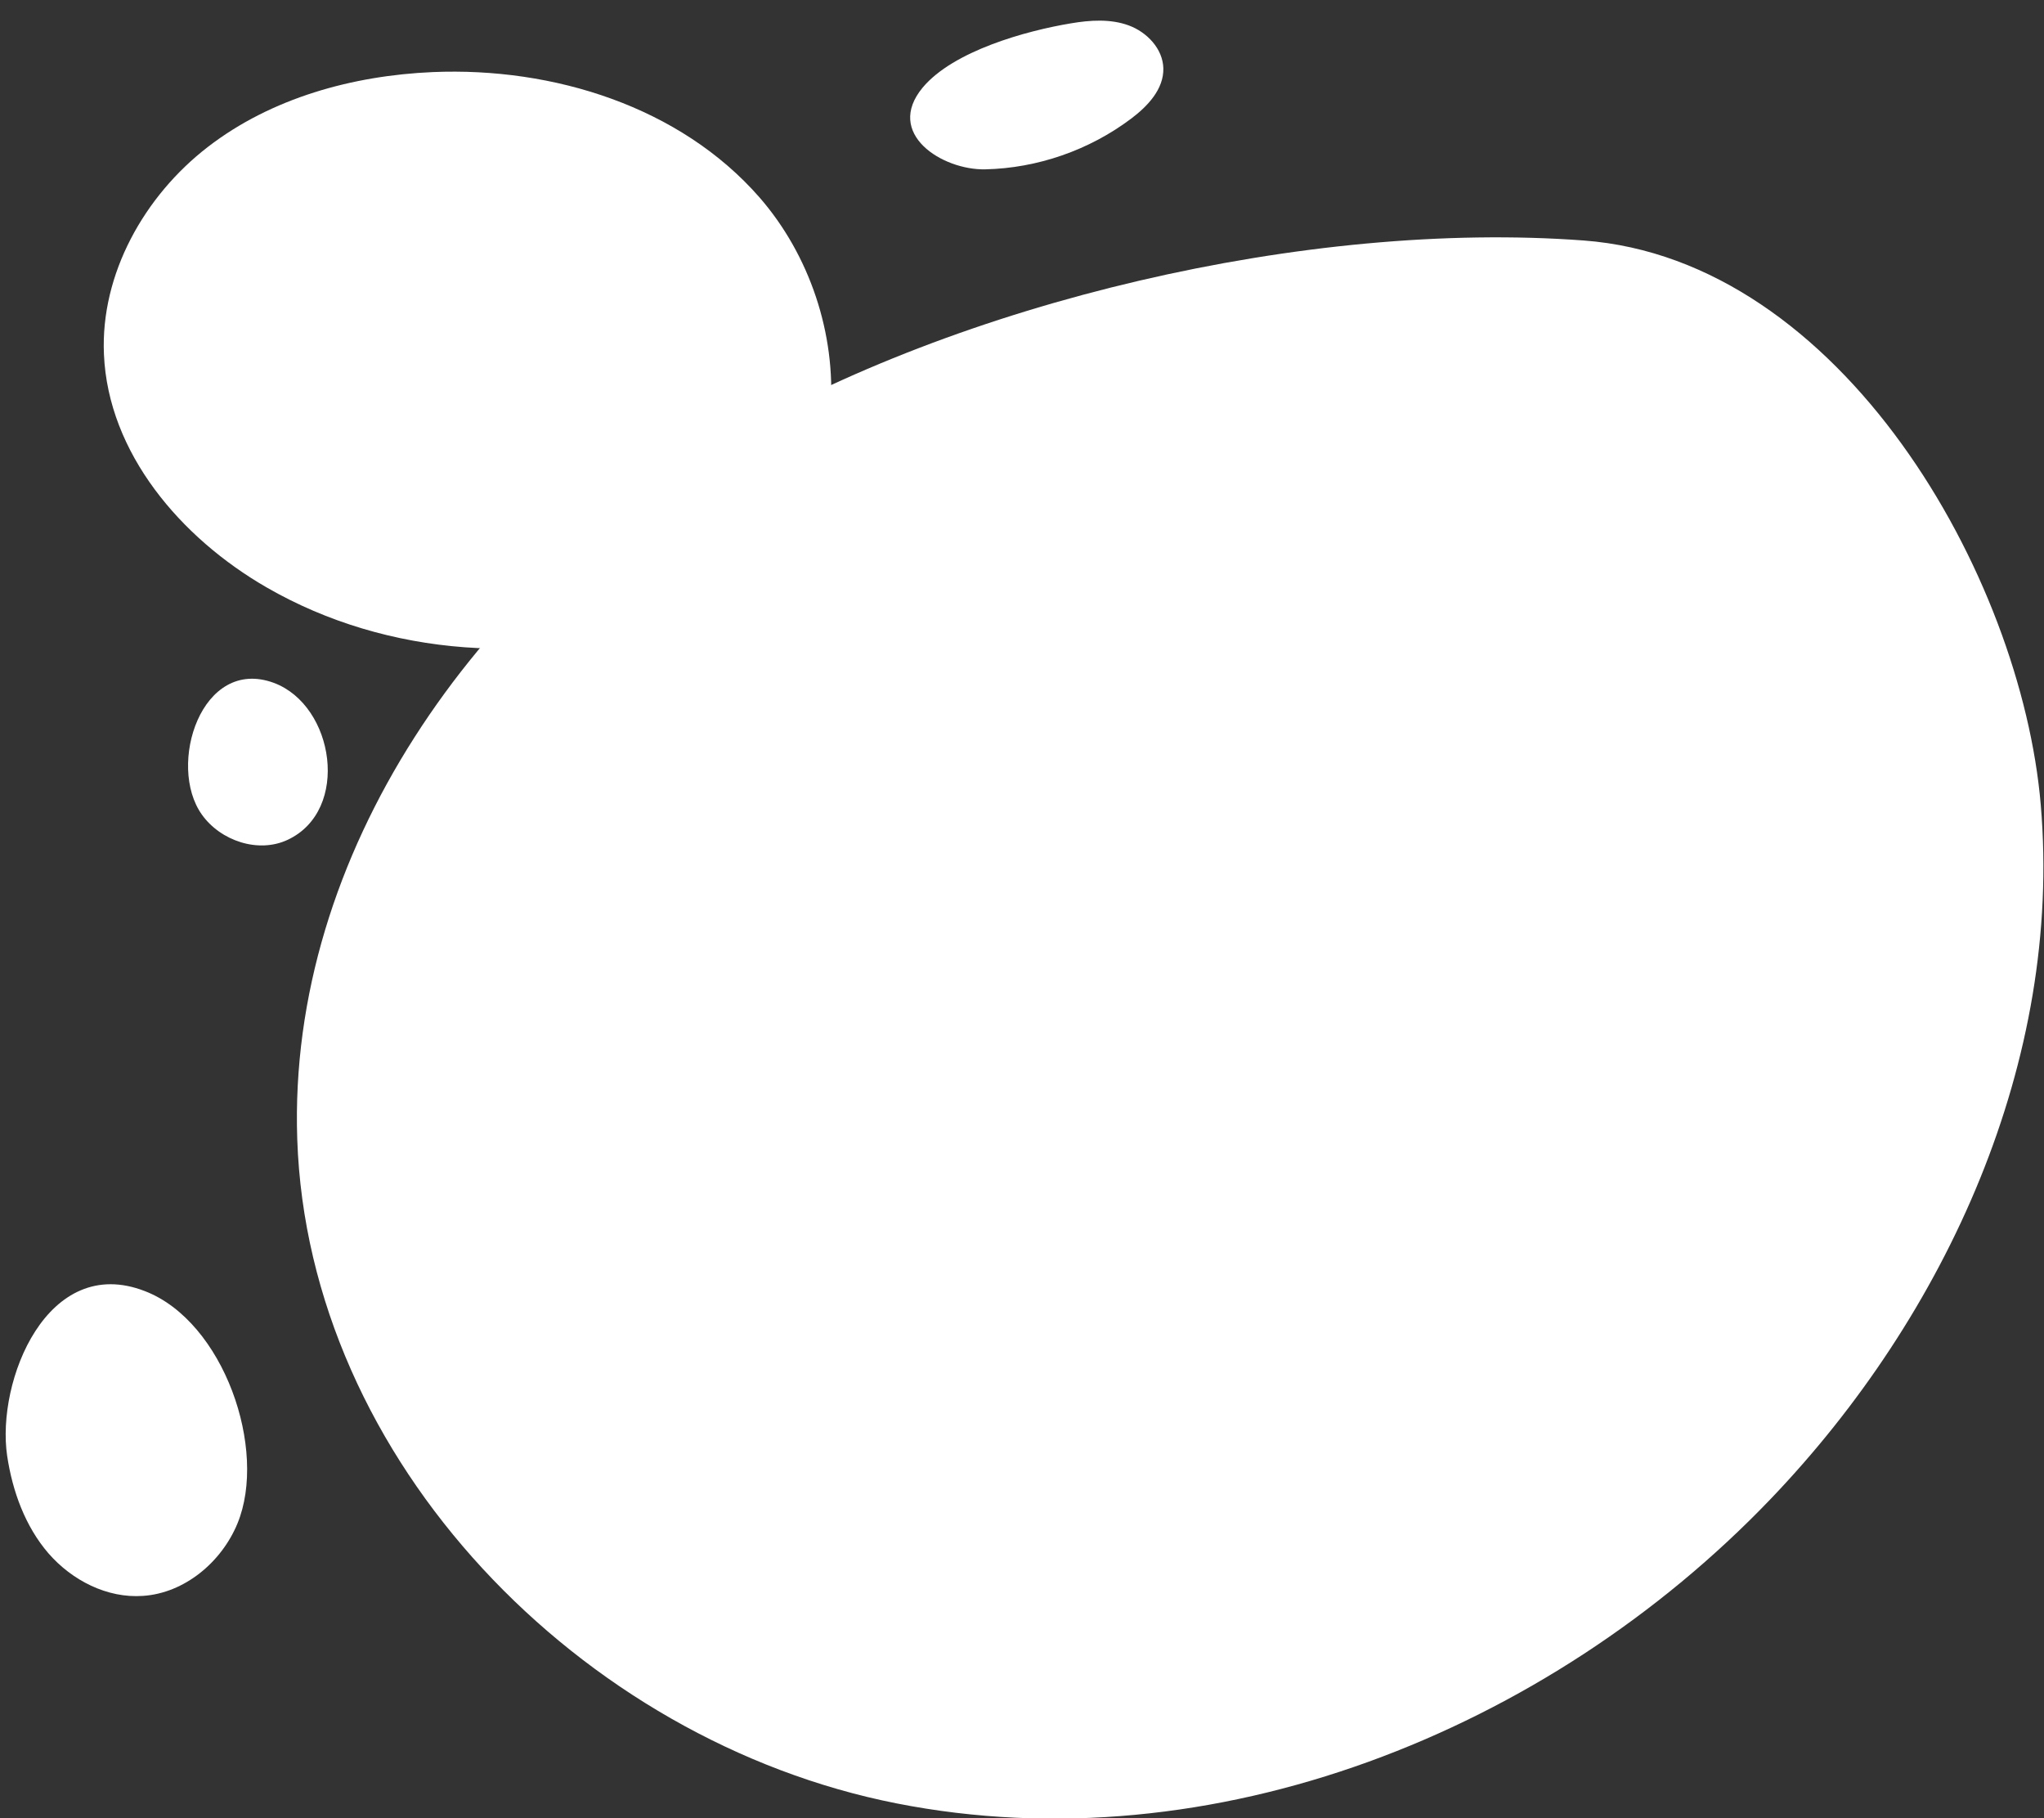
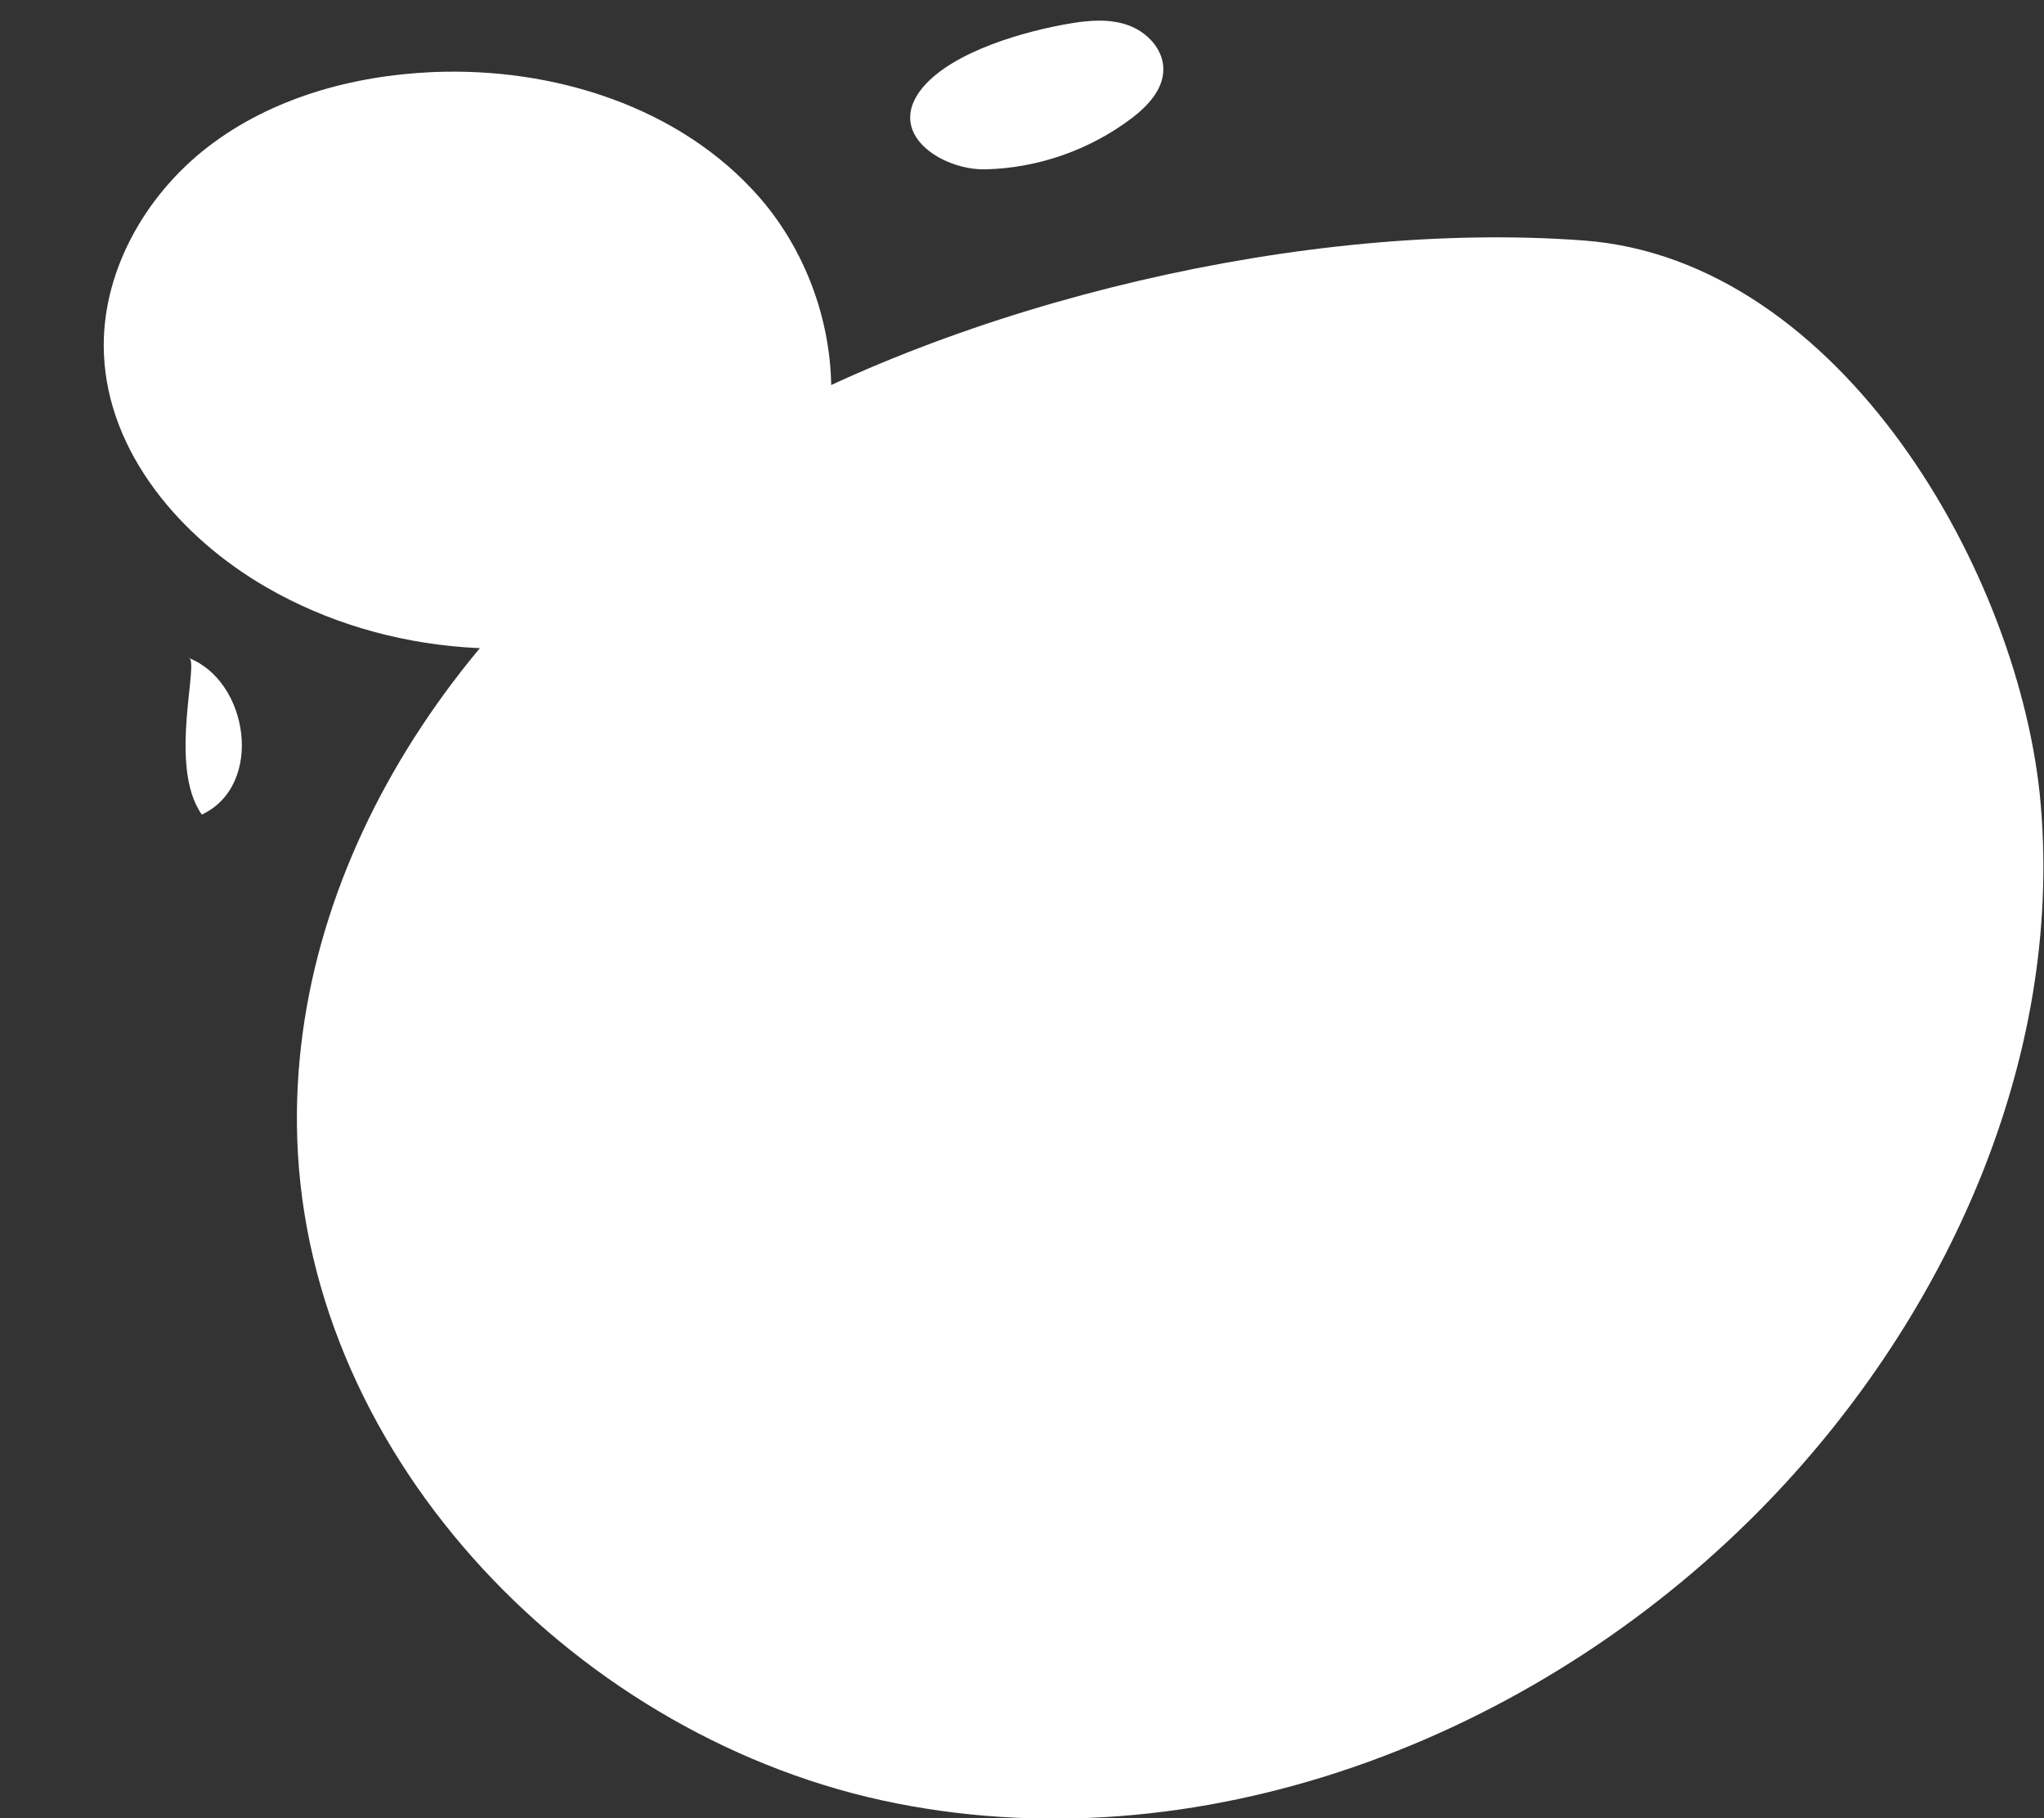
<svg xmlns="http://www.w3.org/2000/svg" id="Слой_1" x="0px" y="0px" viewBox="0 0 885 787" style="enable-background:new 0 0 885 787;" xml:space="preserve">
  <rect x="0" y="0" width="885" height="787" fill="#333333" stroke="none" />
  <style type="text/css"> .st0{fill:#FFFFFF;} </style>
  <g>
    <path class="st0" d="M313.4,190.9c-106.7,63-188.9,178.3-184.7,302.2c4.7,139.2,122.7,260.5,259.4,287.5s282-31,378.4-131.6 c76.7-80,126.5-190.2,117.1-300.6c-8.4-99.3-86.3-236-197.9-244.3C566.4,95.2,415.8,130.5,313.4,190.9z" />
    <path class="st0" d="M328.8,85.4C294.4,46.1,239.5,29,187.4,31.2c-34.7,1.5-69.9,11.2-97.4,32.4c-27.5,21.2-46.5,55-45,89.7 c1.8,42.8,33.3,79.6,70.5,101c52.4,30.2,117.9,34.2,174.5,13.8c45.9-16.6,65.8-41,69.6-90.5C362,144.6,350.6,110.4,328.8,85.4z" />
-     <path class="st0" d="M3.1,630.2c2.3,15.3,7.8,30.5,17.9,42.2c10.2,11.7,25.4,19.5,40.9,18.4c18-1.2,34-14.6,40.9-31.3 c13.2-32-5.9-87.4-40-100.6C20.5,542.4-1.7,597.8,3.1,630.2z" />
-     <path class="st0" d="M87.4,352.6c8.1,11.4,24.5,16.9,37.2,10.9c27.2-12.8,20.2-58.1-6-67.9C87.2,284,72.2,331.3,87.4,352.6z" />
+     <path class="st0" d="M87.4,352.6c27.2-12.8,20.2-58.1-6-67.9C87.2,284,72.2,331.3,87.4,352.6z" />
    <path class="st0" d="M463.7,10.1c8.3-1.4,17.1-2,25,0.9c7.9,2.9,14.8,10.1,15,18.6c0.2,9-6.8,16.4-14,21.8 c-18.1,13.6-40.5,21.4-63.1,21.9c-18.6,0.4-43.7-15.4-27.1-35.4C412.8,22,444.4,13.3,463.7,10.1z" />
  </g>
</svg>